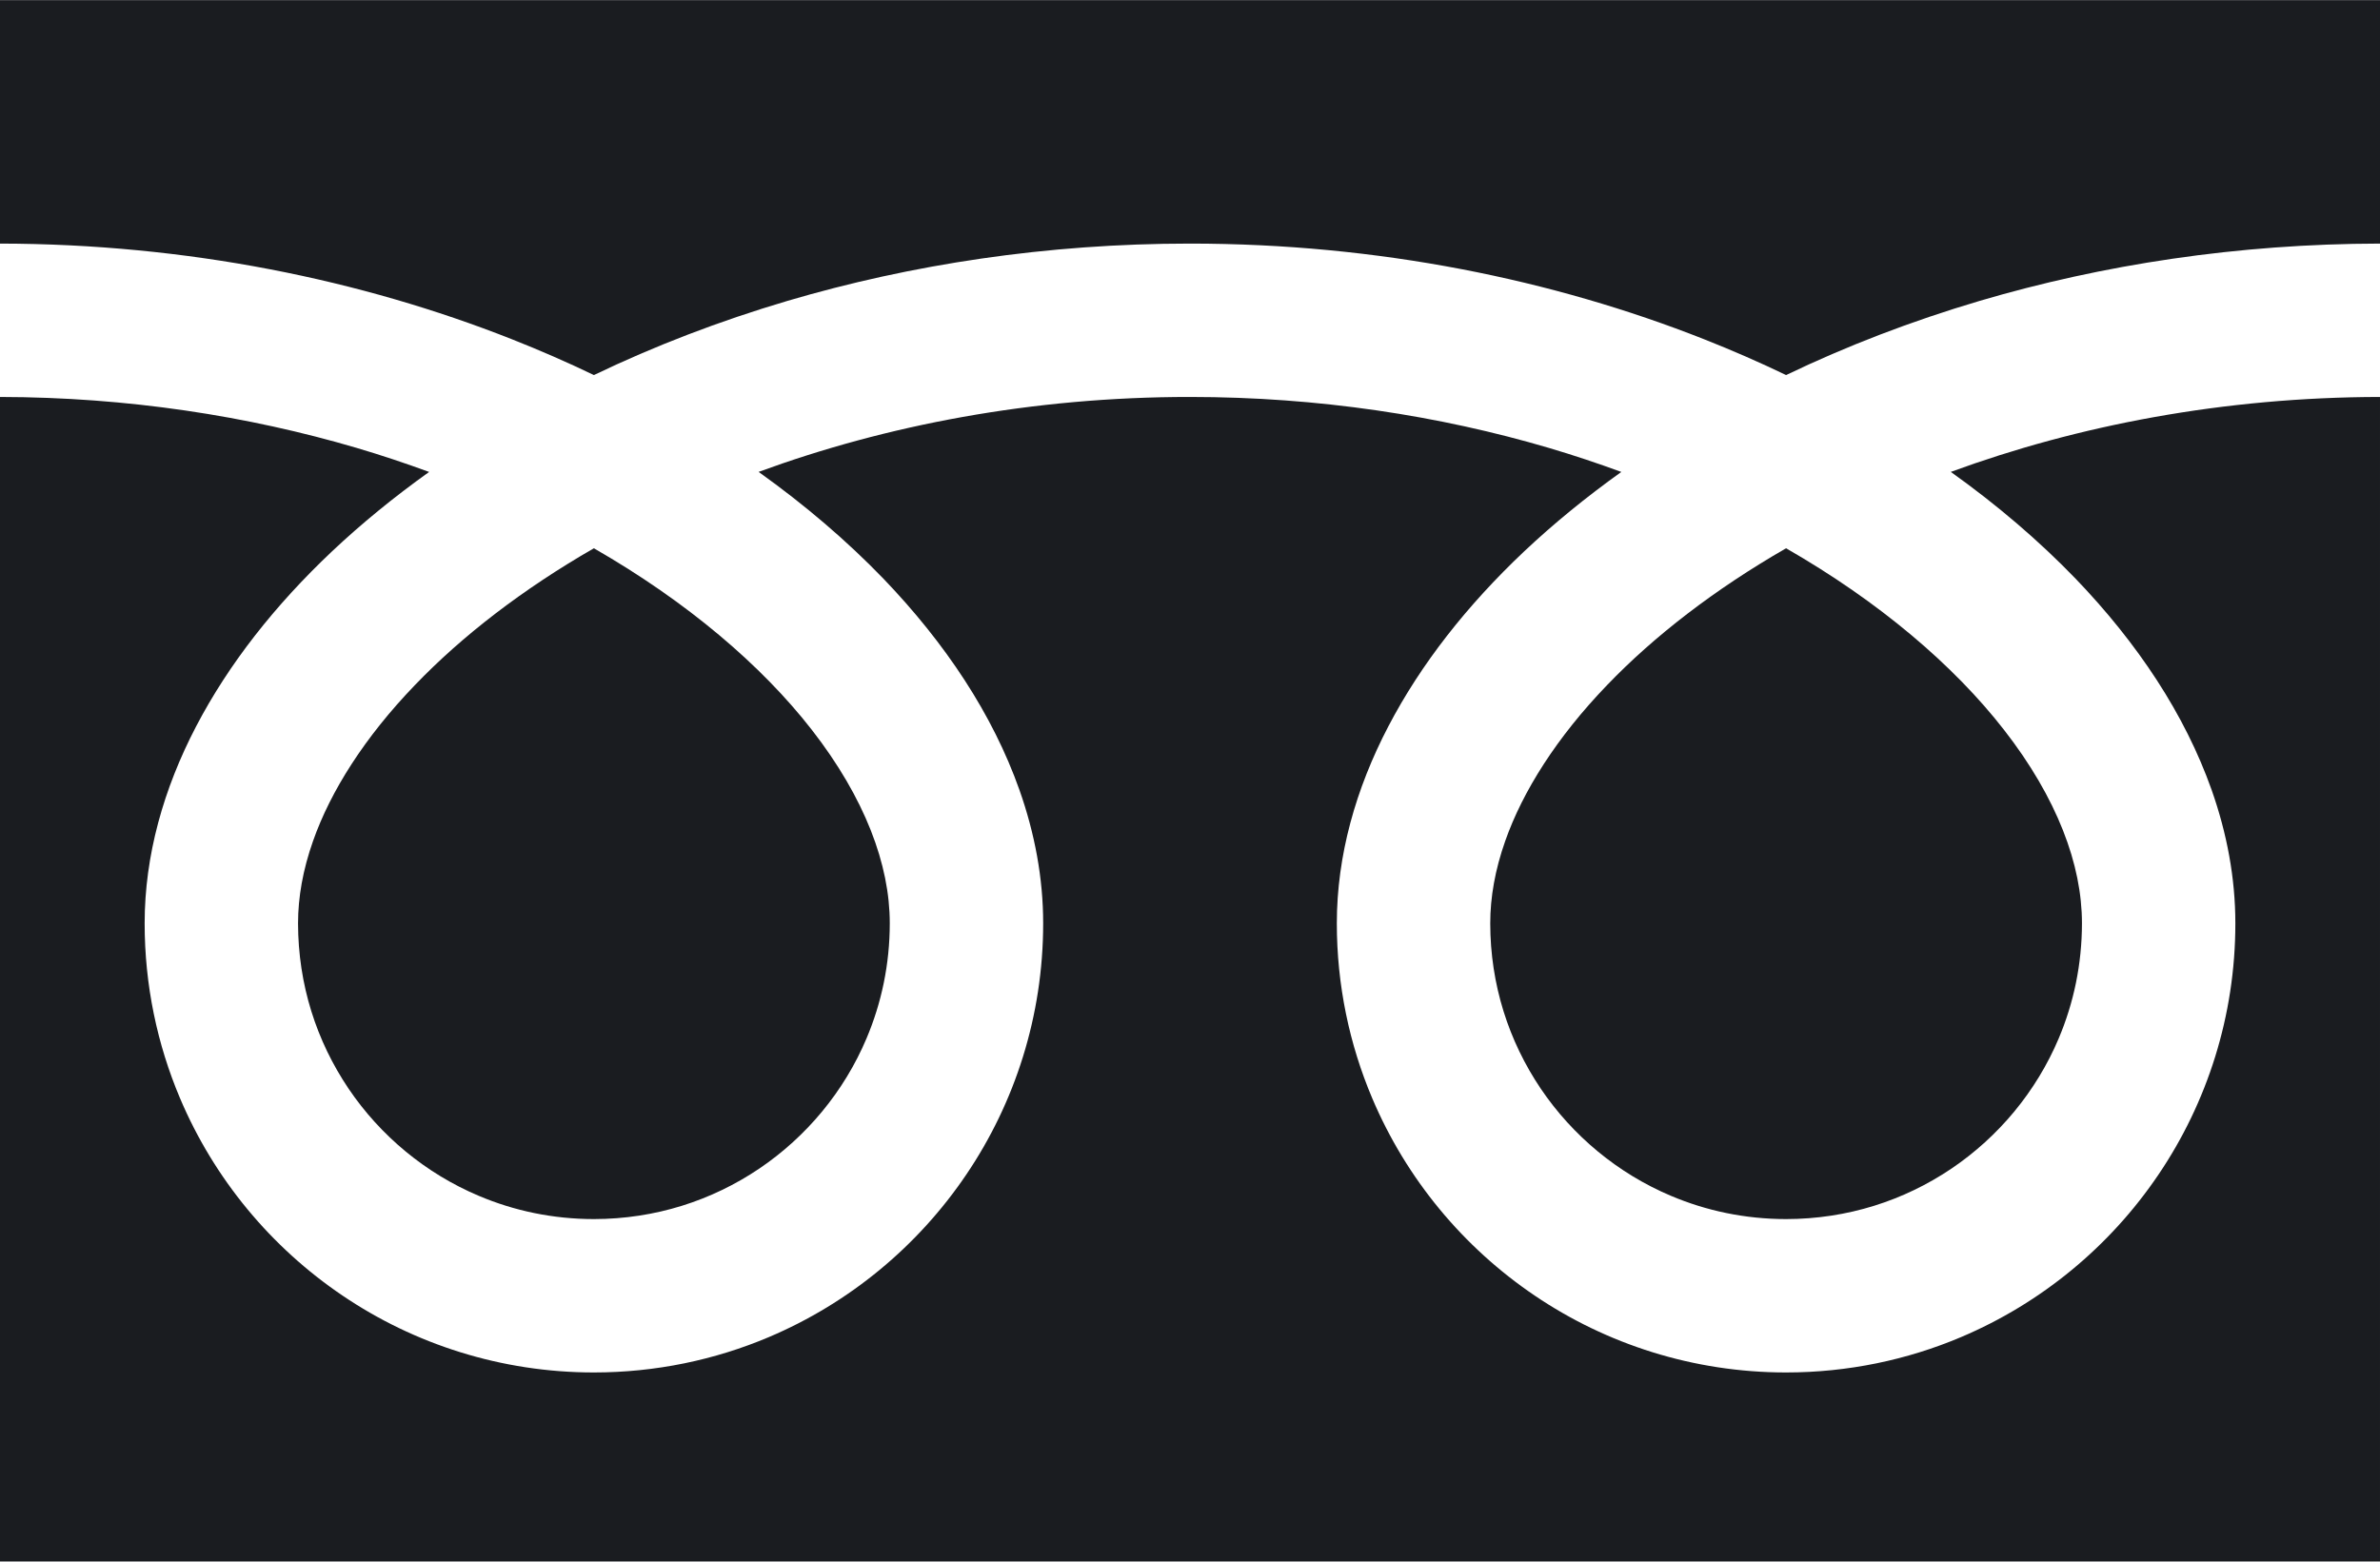
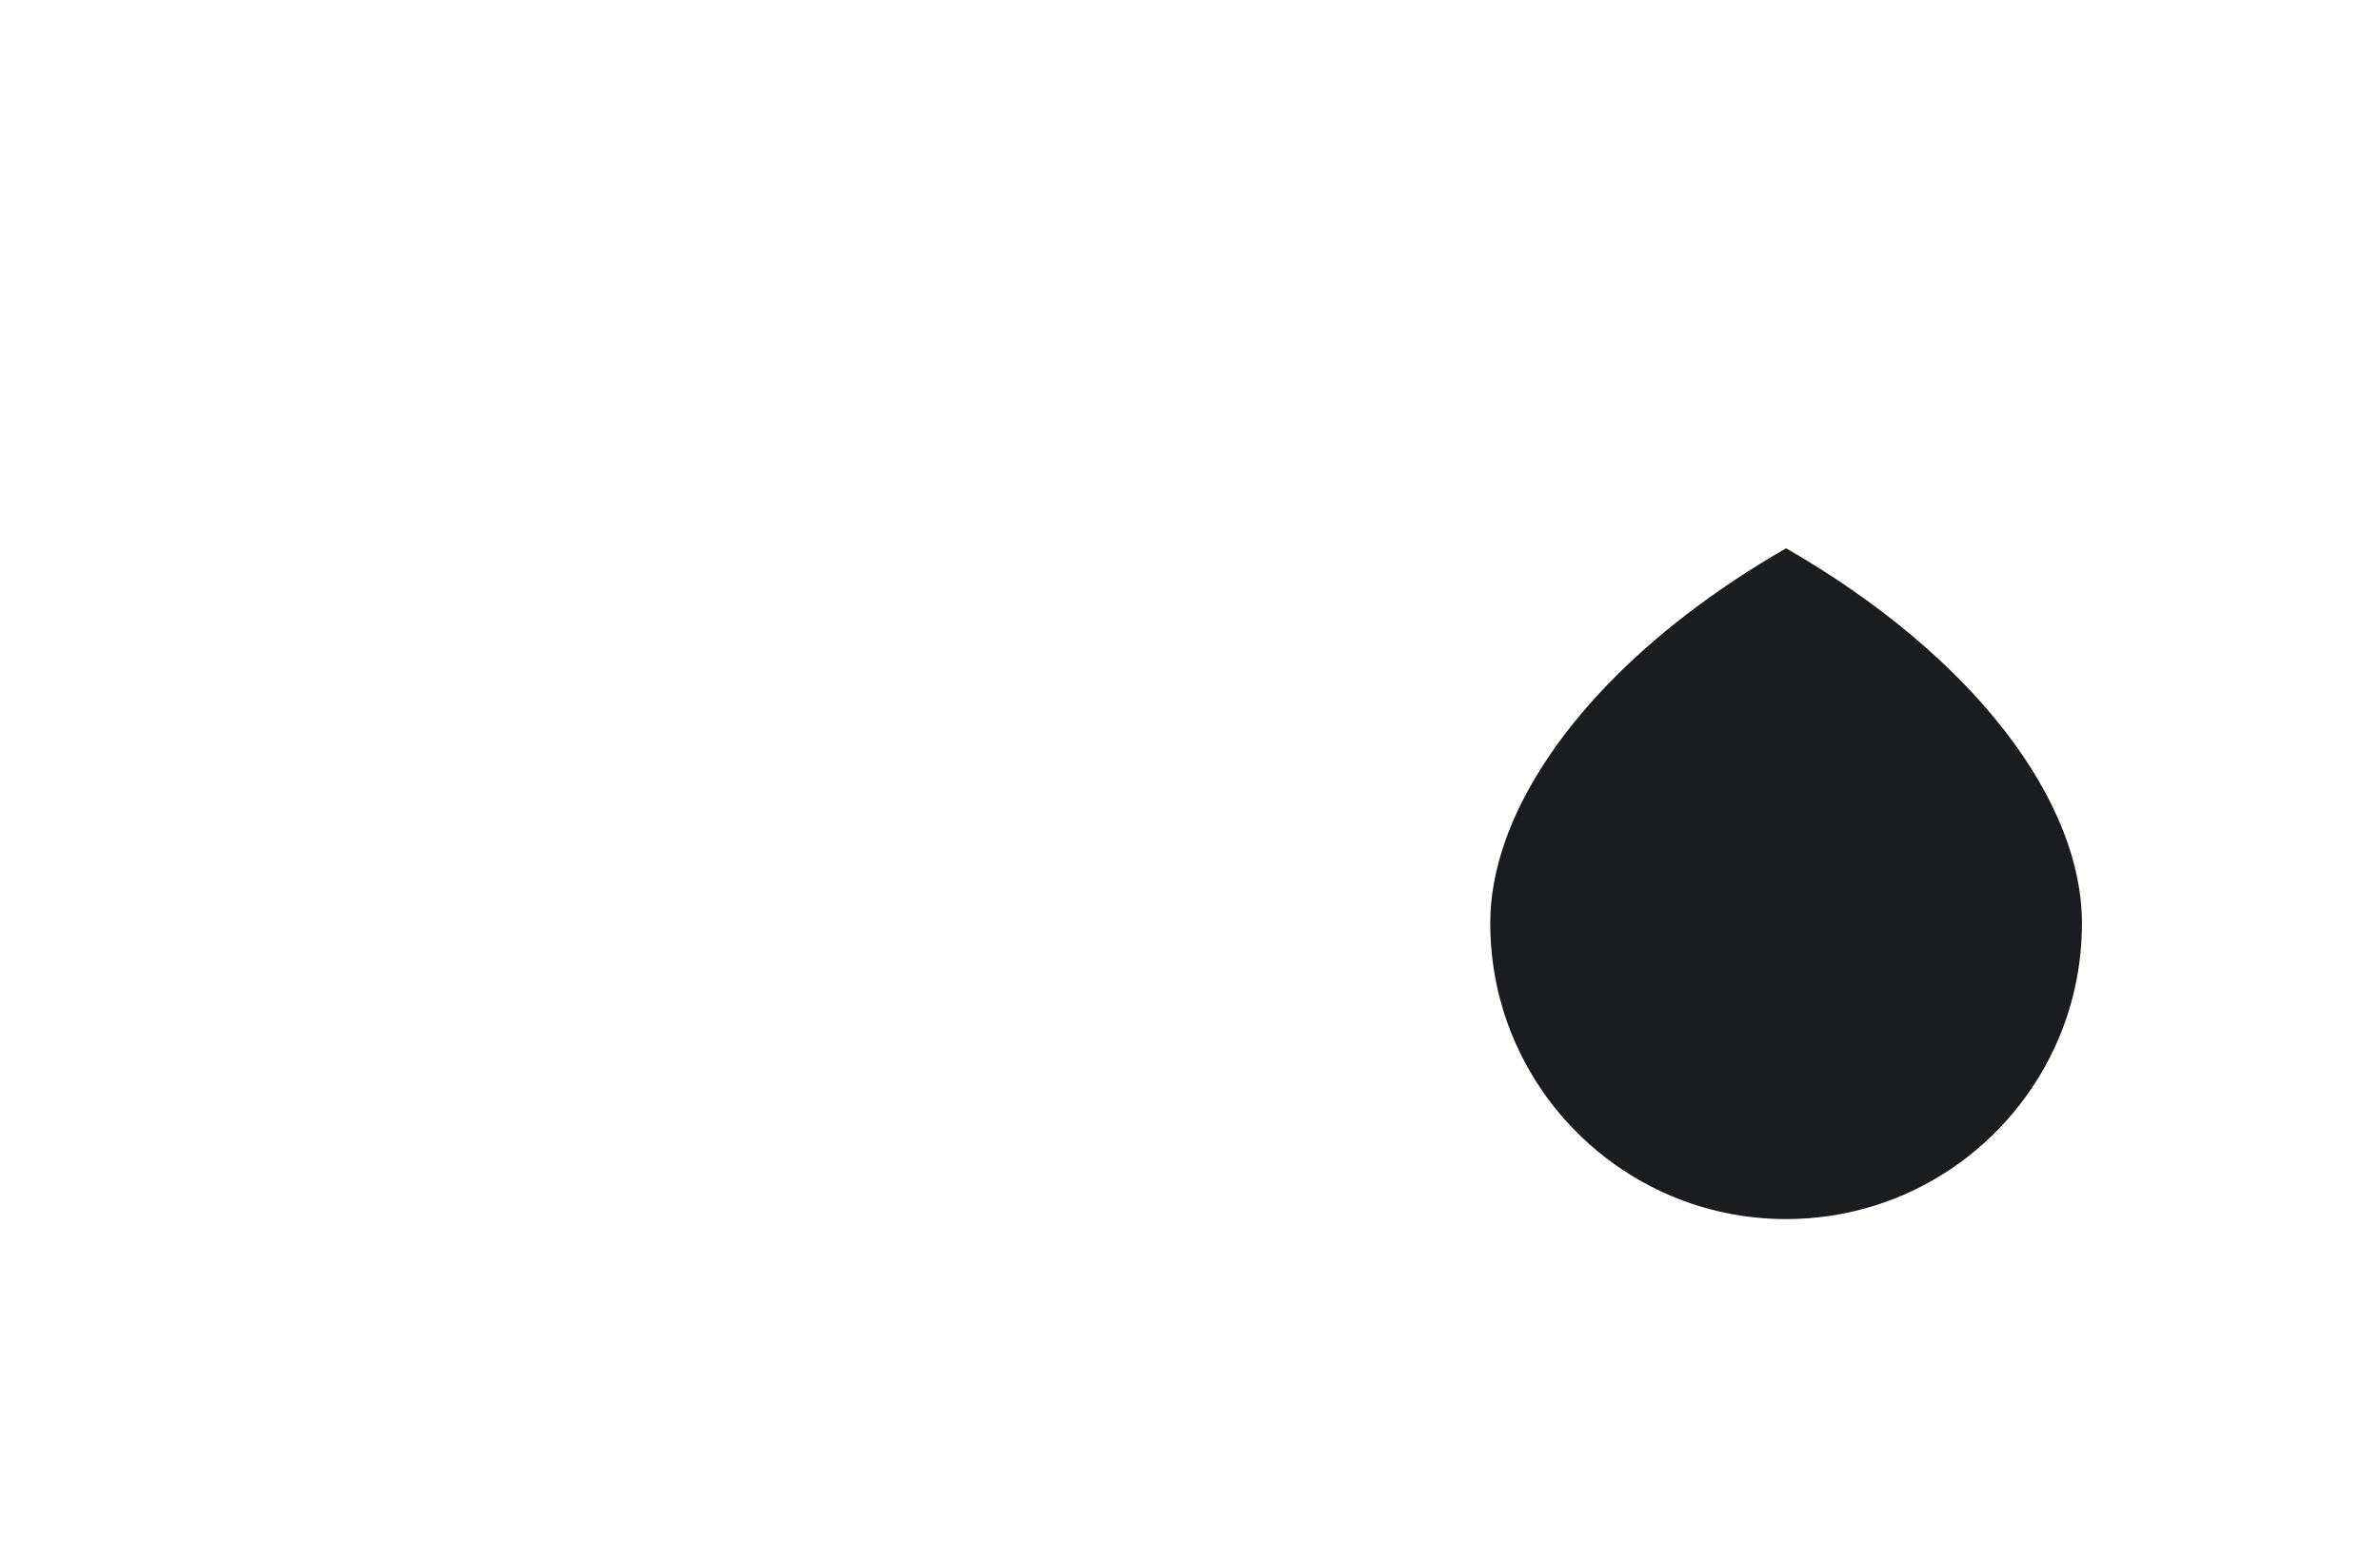
<svg xmlns="http://www.w3.org/2000/svg" width="100%" height="100%" viewBox="0 0 512 336" version="1.1" xml:space="preserve" style="fill-rule:evenodd;clip-rule:evenodd;stroke-linejoin:round;stroke-miterlimit:2;">
  <g>
-     <path d="M0,0.032l0,52.377c40.301,0.061 77.768,7.802 110.13,20.584c6.062,2.395 11.941,4.965 17.636,7.703c12.954,-6.226 26.899,-11.597 41.682,-15.972c26.517,-7.818 55.711,-12.315 86.55,-12.315c40.485,-0 78.117,7.756 110.605,20.584c6.062,2.395 11.945,4.965 17.632,7.703c12.958,-6.226 26.903,-11.597 41.686,-15.972c26.383,-7.772 55.413,-12.27 86.08,-12.315l0,-52.377l-512.001,-0Z" style="fill:#1a1c20;fill-rule:nonzero;" />
    <path d="M320.59,198.652c0.008,13.233 3.993,25.381 10.859,35.57c6.865,10.166 16.618,18.26 28.016,23.071c7.608,3.22 15.938,4.995 24.769,5.003c13.242,-0.016 25.396,-3.993 35.574,-10.862c10.167,-6.87 18.26,-16.615 23.079,-28.02c3.213,-7.604 4.991,-15.934 4.995,-24.761c-0,-6.311 -1.315,-13.004 -4.089,-20.011c-2.765,-7.007 -6.995,-14.32 -12.664,-21.587c-10.797,-13.891 -26.842,-27.576 -46.899,-39.089c-15.375,8.843 -28.414,18.925 -38.508,29.443c-10.751,11.16 -18.125,22.758 -21.915,33.551c-2.177,6.186 -3.217,12.077 -3.217,17.692Z" style="fill:#1a1c20;fill-rule:nonzero;" />
-     <path d="M446.535,124.528c13.348,13.907 23.488,29.167 29.252,45.453c3.278,9.294 5.095,18.94 5.095,28.671c0.012,19.95 -6.096,38.63 -16.515,54.036c-10.415,15.422 -25.14,27.653 -42.508,35.005c-11.57,4.896 -24.322,7.603 -37.624,7.603c-19.957,0 -38.646,-6.096 -54.052,-16.523c-15.413,-10.419 -27.645,-25.136 -34.992,-42.501c-4.9,-11.574 -7.608,-24.326 -7.604,-37.62c0,-14.603 4.081,-28.961 11.084,-42.371c7.014,-13.44 16.952,-26.054 29.191,-37.62c6.364,-5.998 13.363,-11.711 20.924,-17.12c-5.052,-1.851 -10.239,-3.587 -15.567,-5.164c-23.514,-6.93 -49.603,-10.968 -77.222,-10.968c-33.876,-0.016 -65.456,6.088 -92.799,16.124c9.99,7.13 18.998,14.84 26.868,22.995c13.341,13.907 23.484,29.167 29.248,45.453c3.282,9.294 5.099,18.94 5.099,28.671c0.004,19.95 -6.096,38.63 -16.519,54.036c-10.419,15.422 -25.14,27.653 -42.504,35.005c-11.574,4.896 -24.326,7.603 -37.624,7.603c-19.961,0 -38.646,-6.096 -54.052,-16.523c-15.417,-10.419 -27.648,-25.136 -34.996,-42.501c-4.9,-11.574 -7.604,-24.326 -7.6,-37.62c0,-14.603 4.077,-28.961 11.076,-42.371c7.018,-13.44 16.956,-26.054 29.199,-37.62c6.36,-5.998 13.359,-11.711 20.921,-17.12c-5.057,-1.851 -10.236,-3.587 -15.567,-5.164c-23.38,-6.884 -49.301,-10.923 -76.747,-10.968l0,250.559l512,0l0,-250.559c-33.696,0.045 -65.112,6.135 -92.329,16.124c9.989,7.13 18.997,14.841 26.864,22.995Z" style="fill:#1a1c20;fill-rule:nonzero;" />
-     <path d="M64.118,198.652c0.008,13.233 3.993,25.381 10.859,35.57c6.865,10.166 16.618,18.26 28.02,23.071c7.604,3.22 15.934,4.995 24.769,5.003c13.234,-0.016 25.392,-3.993 35.57,-10.862c10.17,-6.87 18.26,-16.615 23.078,-28.02c3.217,-7.604 4.995,-15.934 4.999,-24.761c0,-6.311 -1.323,-13.004 -4.089,-20.011c-2.769,-7.007 -6.999,-14.32 -12.663,-21.587c-10.802,-13.891 -26.85,-27.576 -46.903,-39.089c-15.376,8.843 -28.414,18.925 -38.504,29.443c-10.751,11.16 -18.125,22.758 -21.915,33.551c-2.18,6.186 -3.221,12.077 -3.221,17.692Z" style="fill:#1a1c20;fill-rule:nonzero;" />
  </g>
</svg>